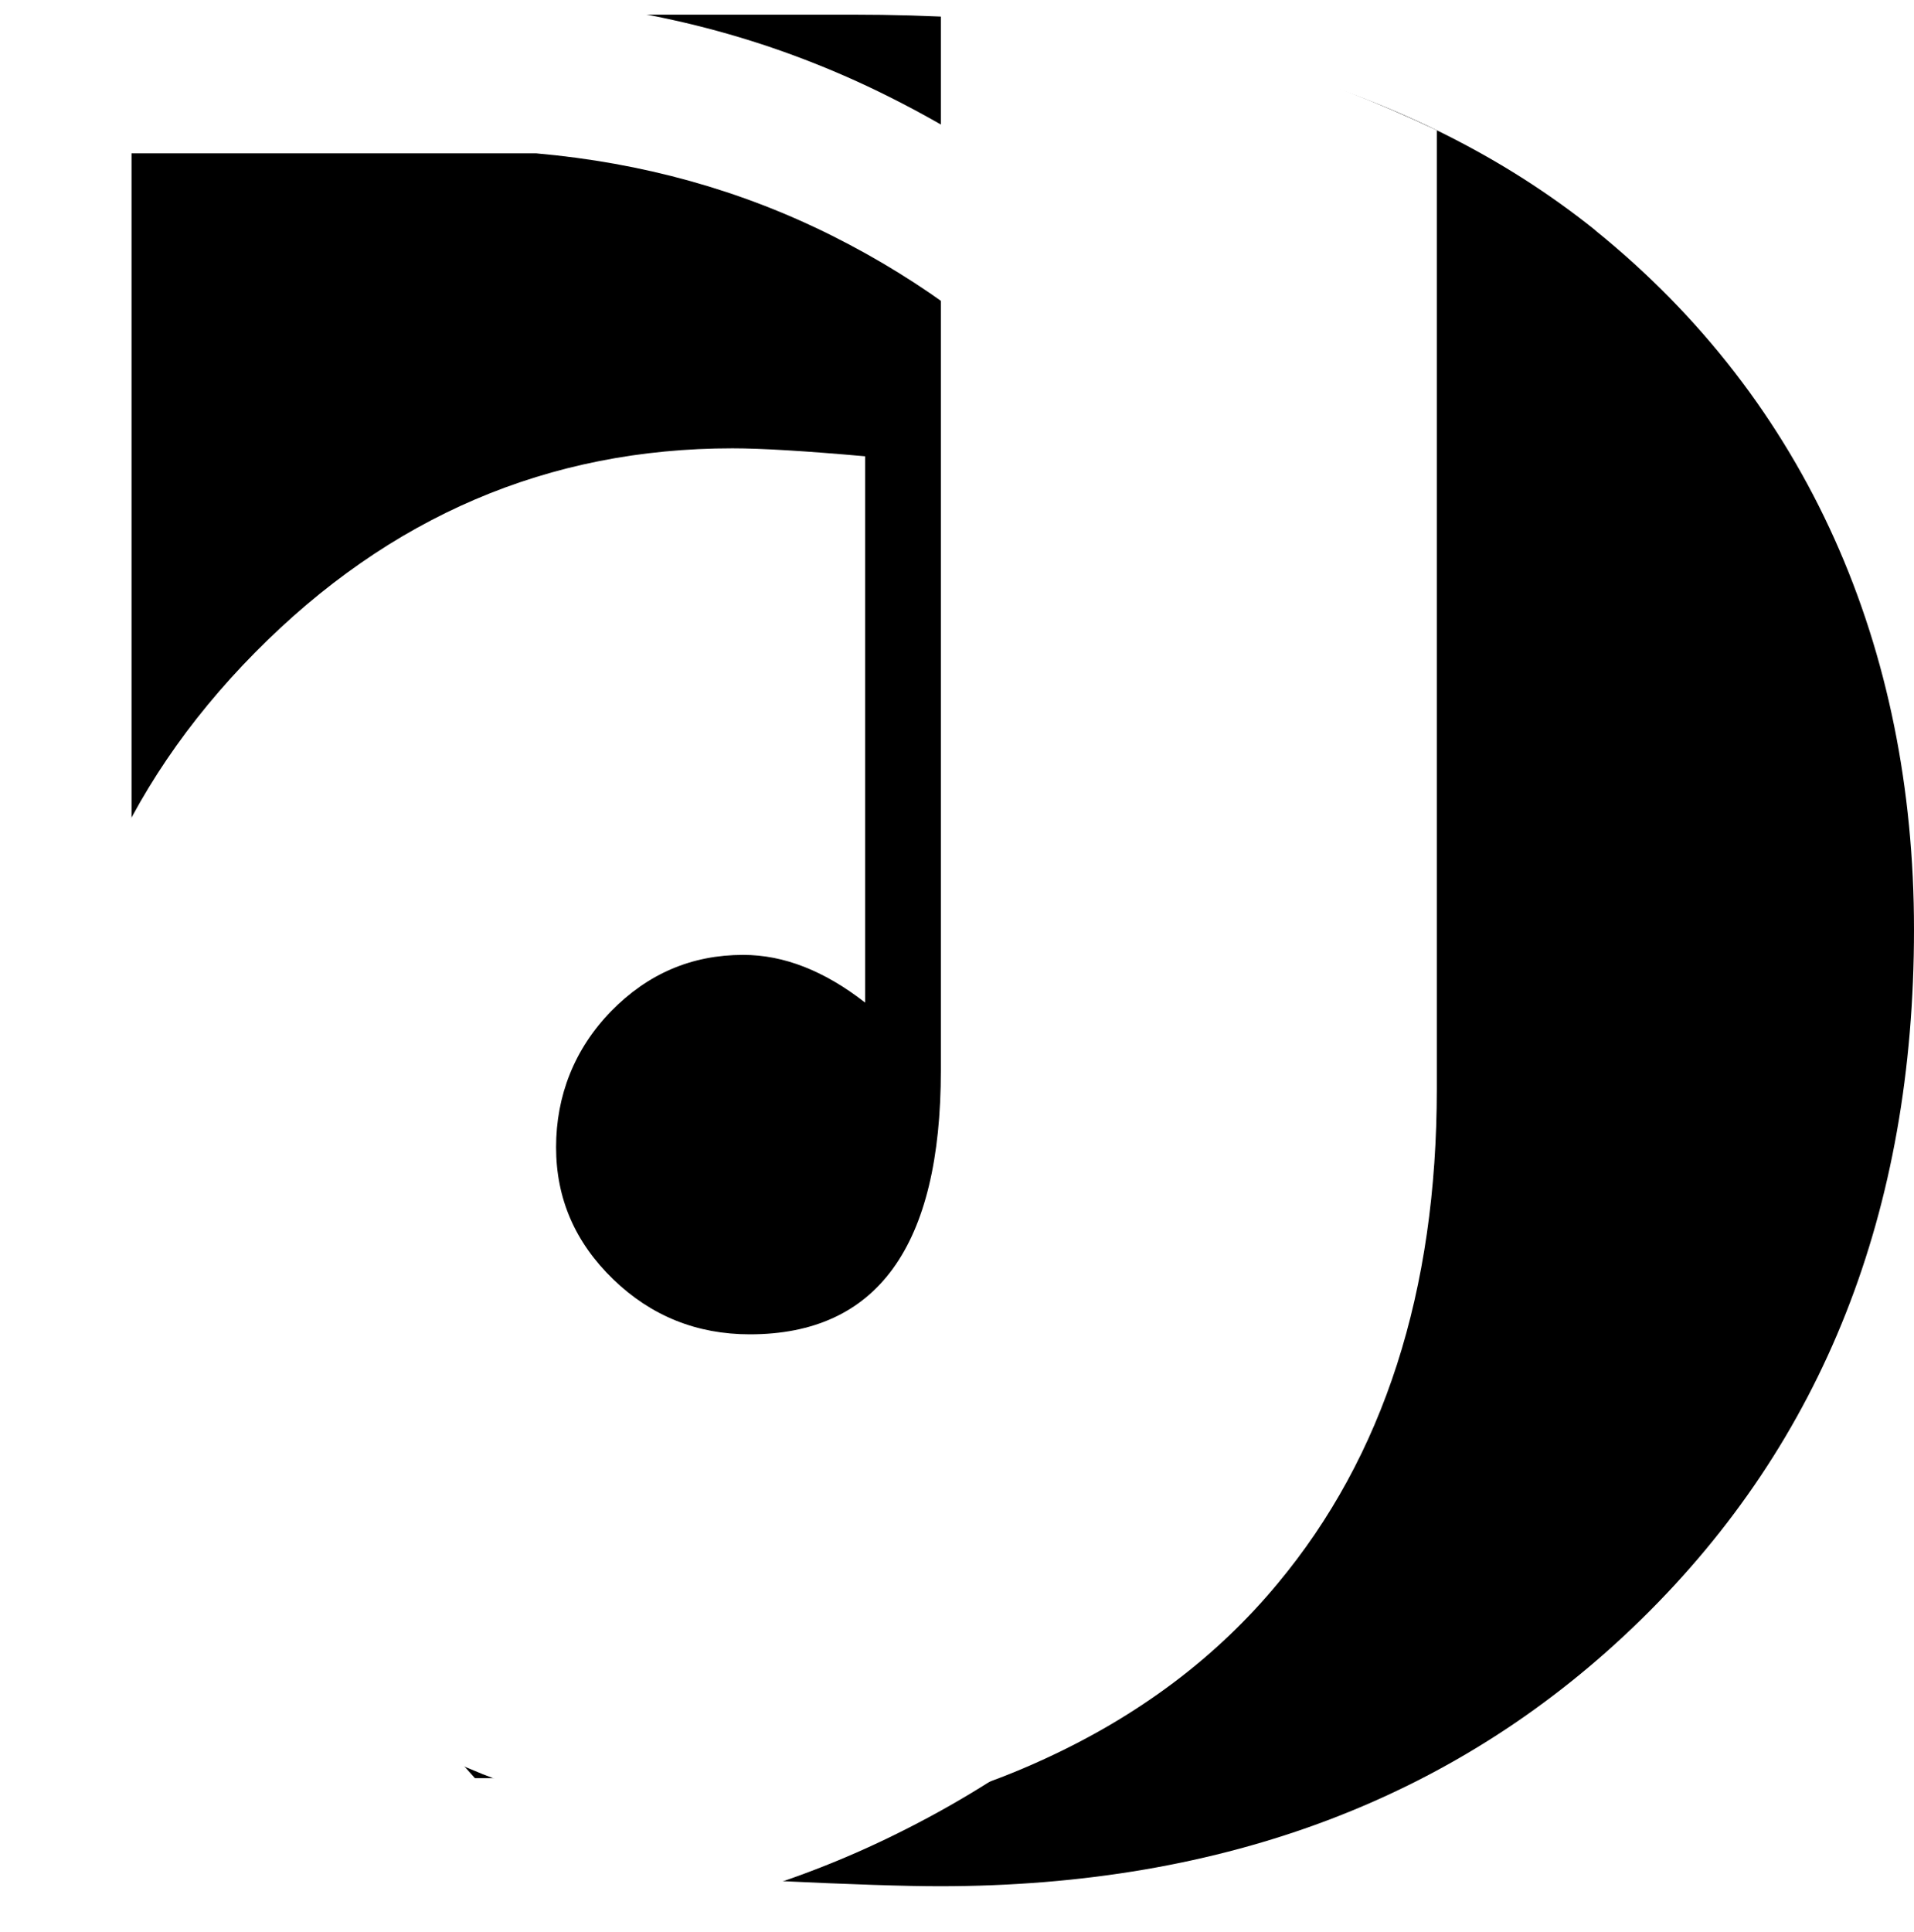
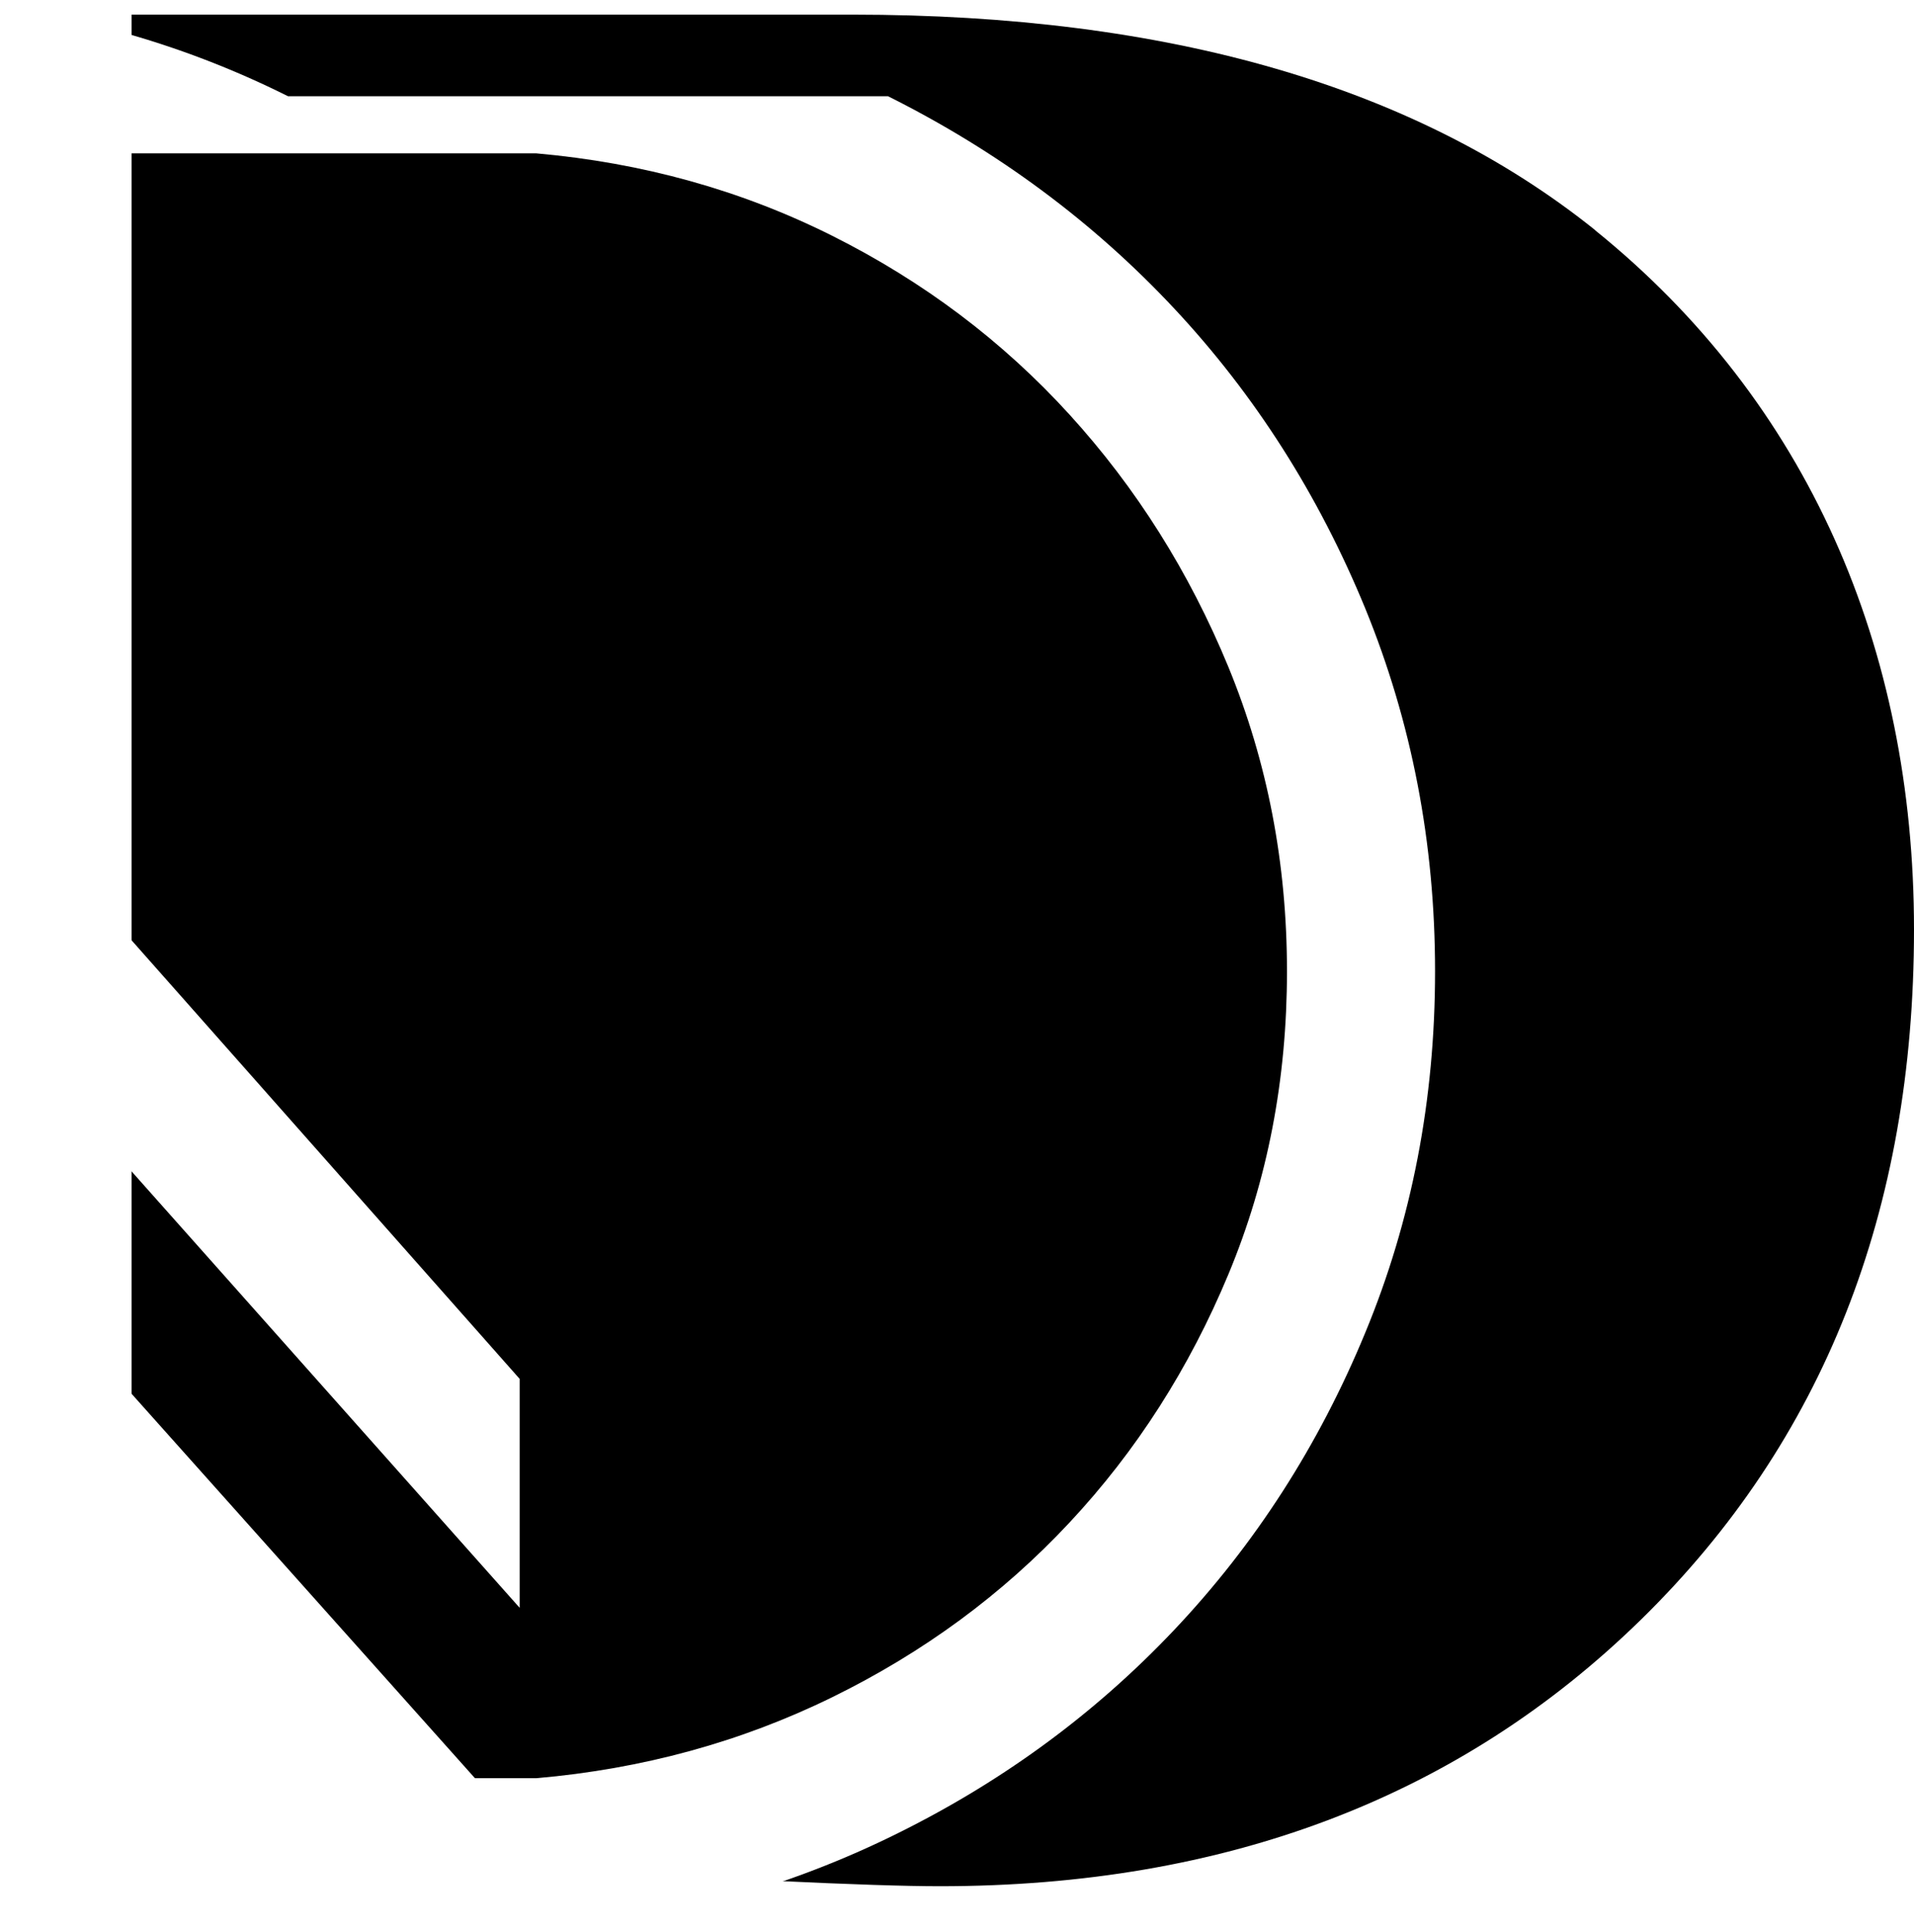
<svg xmlns="http://www.w3.org/2000/svg" id="Layer_2" viewBox="0 0 120.33 121.42">
  <defs>
    <style>.cls-1,.cls-2{stroke-width:0px;}.cls-3{filter:url(#drop-shadow-1);}.cls-2{fill:#fff;}</style>
    <filter id="drop-shadow-1" filterUnits="userSpaceOnUse">
      <feOffset dx="-4" dy="0" />
      <feGaussianBlur result="blur" stdDeviation="2" />
      <feFlood flood-color="#000" flood-opacity=".75" />
      <feComposite in2="blur" operator="in" />
      <feComposite in="SourceGraphic" />
    </filter>
  </defs>
  <g id="Layer_1-2">
    <path class="cls-1" d="m100.28,14.46C89.03,5.44,73.47.92,53.59.92H8.27v94.89l19.16,21.31-.83.75h16.45v-.07c1.34.27,2.73.42,4.15.42h1.51c4.8.23,8.25.34,10.37.34,17.99,0,32.7-5.6,44.12-16.79,11.42-11.19,17.13-25.64,17.13-43.35s-6.68-33.16-20.05-43.95Z" />
-     <path class="cls-2" d="m59.15.8v66.48c0,11.06-4,16.59-12.01,16.59-3.33,0-6.2-1.15-8.59-3.46-2.39-2.31-3.59-5.07-3.59-8.3s1.15-6.18,3.46-8.55c2.31-2.36,5.07-3.54,8.3-3.54,2.56,0,5.11,1,7.67,3V28.68c-3.72-.33-6.5-.5-8.34-.5-11.56,0-21.57,4.28-30.02,12.84-8.45,8.56-12.67,18.71-12.67,30.43s4.25,22.35,12.76,30.68c8.51,8.34,18.95,12.51,31.35,12.51,6.22,0,12.3-1.36,18.22-4.09,5.92-2.72,10.8-6.39,14.63-11.01,6.67-8,10.01-18.37,10.01-31.1V8.19C75.04.95,63.31.63,59.15.8Z" />
    <g class="cls-3">
-       <path class="cls-2" d="m59.83,6.05c6.9,3.45,12.9,7.9,17.98,13.33,5.09,5.44,9.09,11.73,12.02,18.86,2.92,7.14,4.39,14.74,4.39,22.81s-1.46,15.65-4.39,22.72c-2.92,7.08-6.93,13.31-12.02,18.69-5.09,5.38-11.08,9.74-17.98,13.07-6.9,3.33-14.27,5.29-22.11,5.88h-8.25L0,88.26v-14.39l33.86,37.9h3.86c6.67-.58,12.87-2.28,18.6-5.09,5.73-2.81,10.7-6.46,14.91-10.97,4.21-4.5,7.54-9.71,10-15.62,2.46-5.9,3.68-12.25,3.68-19.04s-1.23-13.16-3.68-19.12c-2.46-5.97-5.79-11.26-10-15.88-4.21-4.62-9.18-8.36-14.91-11.23-5.73-2.87-11.93-4.59-18.6-5.18H9.65v46.5l27.02,30.53v14.39L0,59.83V0h37.72c7.83.59,15.2,2.6,22.11,6.05Z" />
+       <path class="cls-2" d="m59.83,6.05c6.9,3.45,12.9,7.9,17.98,13.33,5.09,5.44,9.09,11.73,12.02,18.86,2.92,7.14,4.39,14.74,4.39,22.81s-1.46,15.65-4.39,22.72c-2.92,7.08-6.93,13.31-12.02,18.69-5.09,5.38-11.08,9.74-17.98,13.07-6.9,3.33-14.27,5.29-22.11,5.88h-8.25L0,88.26v-14.39l33.86,37.9h3.86c6.67-.58,12.87-2.28,18.6-5.09,5.73-2.81,10.7-6.46,14.91-10.97,4.21-4.5,7.54-9.71,10-15.62,2.46-5.9,3.68-12.25,3.68-19.04s-1.23-13.16-3.68-19.12c-2.46-5.97-5.79-11.26-10-15.88-4.21-4.62-9.18-8.36-14.91-11.23-5.73-2.87-11.93-4.59-18.6-5.18H9.65v46.5l27.02,30.53v14.39L0,59.83V0c7.83.59,15.2,2.6,22.11,6.05Z" />
    </g>
  </g>
</svg>